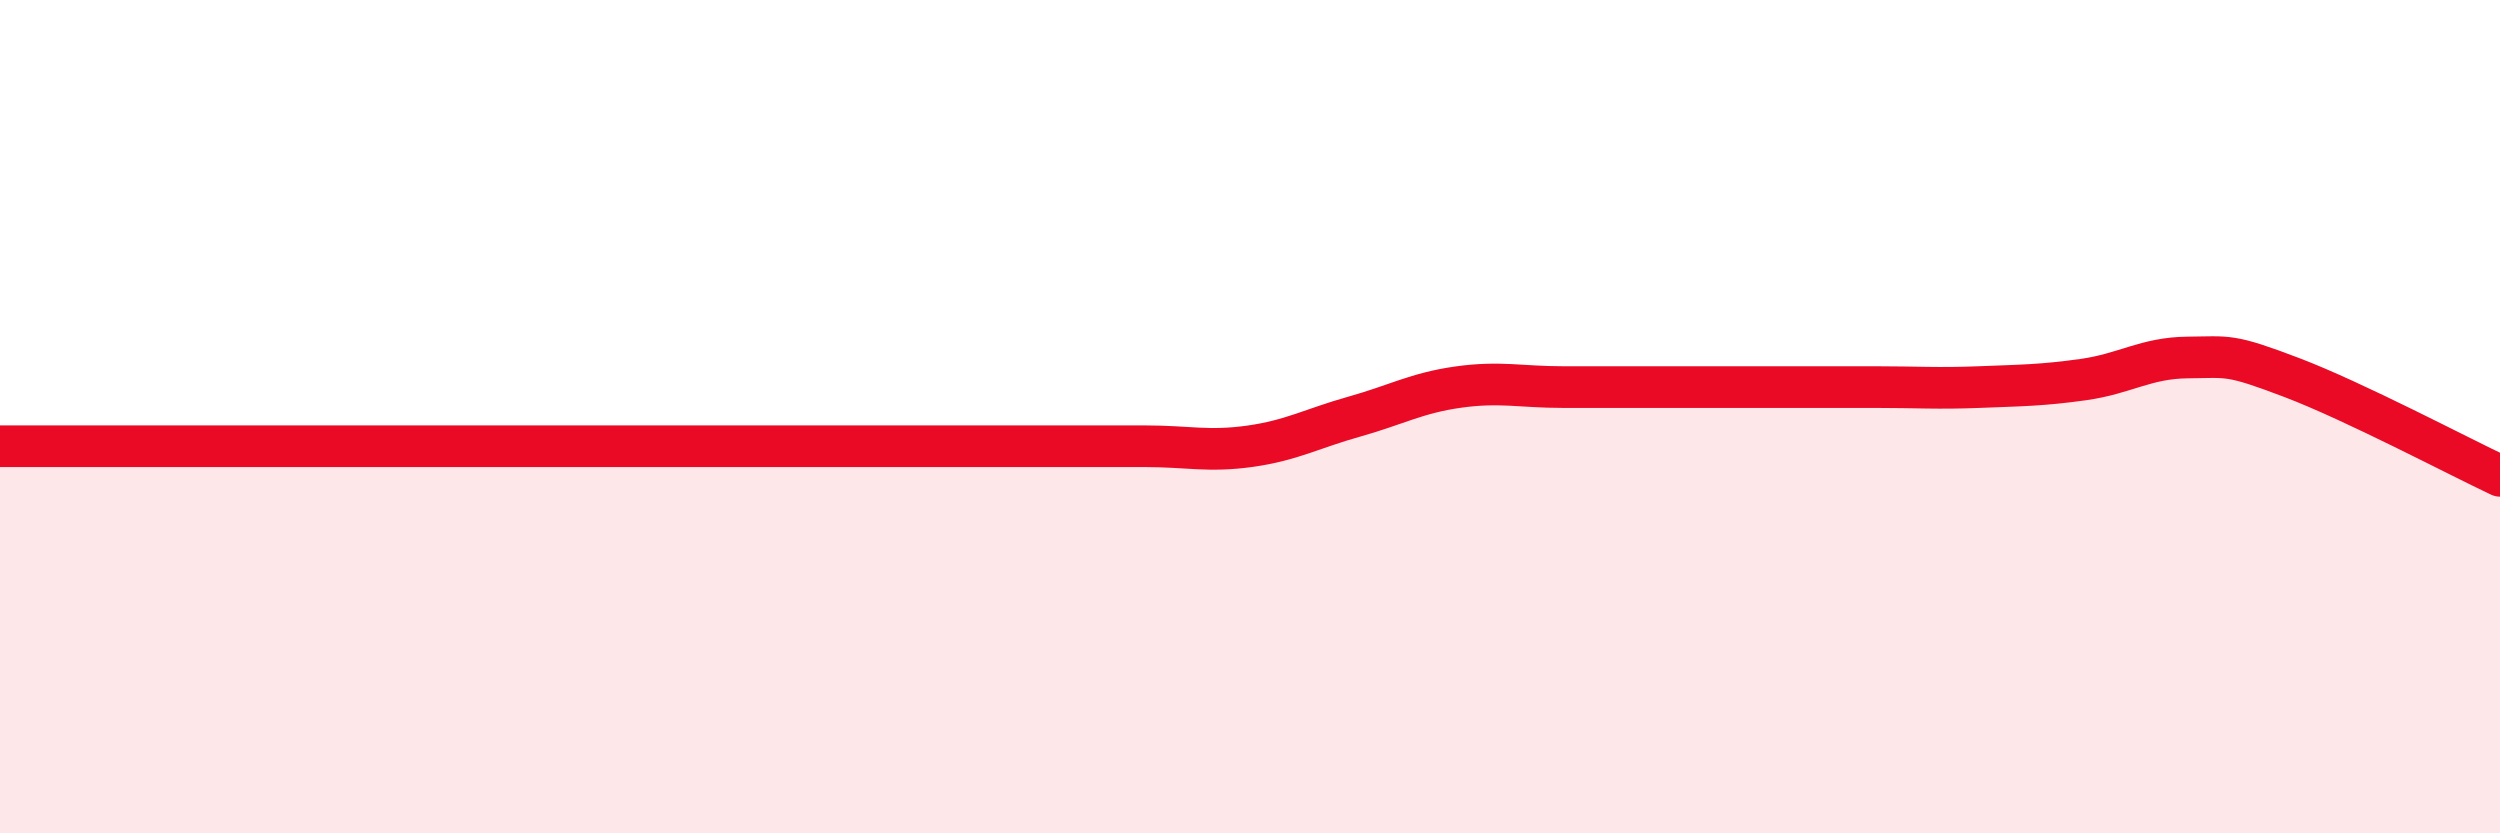
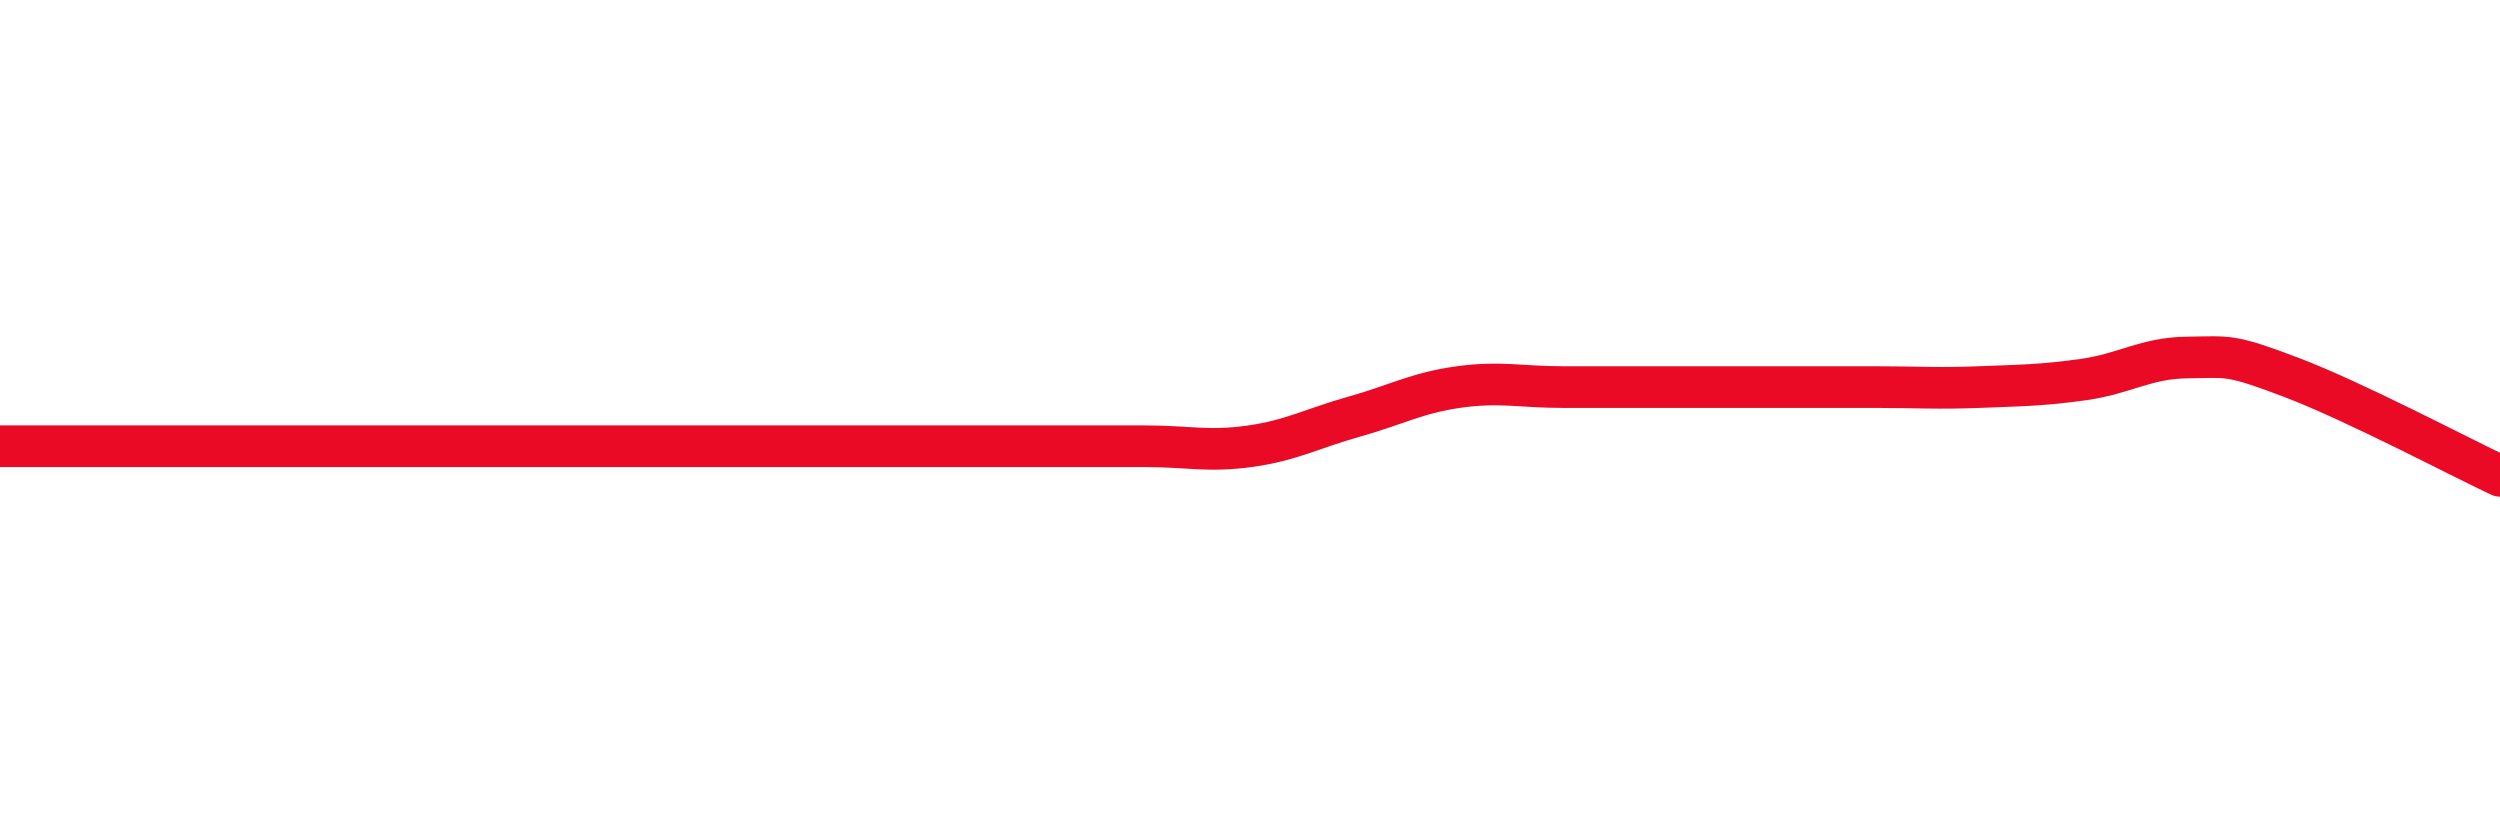
<svg xmlns="http://www.w3.org/2000/svg" width="60" height="20" viewBox="0 0 60 20">
-   <path d="M 0,10.71 C 0.5,10.71 1.5,10.71 2.5,10.71 C 3.5,10.71 4,10.71 5,10.71 C 6,10.71 6.5,10.71 7.5,10.71 C 8.5,10.71 9,10.71 10,10.71 C 11,10.71 11.5,10.71 12.5,10.71 C 13.5,10.71 14,10.71 15,10.71 C 16,10.71 16.5,10.71 17.5,10.71 C 18.5,10.71 19,10.71 20,10.71 C 21,10.71 21.5,10.71 22.5,10.71 C 23.5,10.71 24,10.71 25,10.71 C 26,10.71 26.5,10.71 27.5,10.71 C 28.5,10.71 29,10.85 30,10.71 C 31,10.57 31.5,10.28 32.5,10 C 33.5,9.72 34,9.43 35,9.29 C 36,9.15 36.5,9.29 37.5,9.29 C 38.5,9.29 39,9.29 40,9.29 C 41,9.29 41.5,9.29 42.5,9.29 C 43.5,9.29 44,9.29 45,9.29 C 46,9.29 46.5,9.33 47.5,9.29 C 48.5,9.25 49,9.25 50,9.11 C 51,8.97 51.5,8.59 52.5,8.58 C 53.5,8.57 53.5,8.49 55,9.06 C 56.5,9.63 59,10.95 60,11.42L60 20L0 20Z" fill="#EB0A25" opacity="0.1" stroke-linecap="round" stroke-linejoin="round" />
-   <path d="M 0,10.71 C 0.5,10.71 1.5,10.71 2.5,10.71 C 3.5,10.71 4,10.71 5,10.71 C 6,10.71 6.5,10.71 7.5,10.71 C 8.5,10.71 9,10.71 10,10.71 C 11,10.71 11.5,10.71 12.5,10.71 C 13.5,10.71 14,10.71 15,10.71 C 16,10.71 16.5,10.71 17.5,10.71 C 18.5,10.71 19,10.71 20,10.71 C 21,10.71 21.5,10.71 22.5,10.71 C 23.5,10.71 24,10.71 25,10.71 C 26,10.71 26.5,10.71 27.5,10.71 C 28.5,10.71 29,10.85 30,10.71 C 31,10.57 31.5,10.28 32.5,10 C 33.5,9.72 34,9.43 35,9.29 C 36,9.15 36.5,9.29 37.5,9.29 C 38.5,9.29 39,9.29 40,9.29 C 41,9.29 41.5,9.29 42.5,9.29 C 43.5,9.29 44,9.29 45,9.29 C 46,9.29 46.5,9.33 47.5,9.29 C 48.5,9.25 49,9.25 50,9.11 C 51,8.97 51.5,8.59 52.5,8.58 C 53.5,8.57 53.5,8.49 55,9.06 C 56.5,9.63 59,10.95 60,11.42" stroke="#EB0A25" stroke-width="1" fill="none" stroke-linecap="round" stroke-linejoin="round" />
+   <path d="M 0,10.71 C 0.5,10.71 1.5,10.71 2.5,10.71 C 3.5,10.71 4,10.71 5,10.71 C 6,10.71 6.5,10.71 7.5,10.71 C 8.5,10.71 9,10.71 10,10.71 C 11,10.71 11.5,10.71 12.5,10.71 C 13.5,10.71 14,10.71 15,10.71 C 18.5,10.71 19,10.71 20,10.71 C 21,10.71 21.5,10.71 22.5,10.71 C 23.5,10.71 24,10.71 25,10.71 C 26,10.71 26.5,10.71 27.5,10.71 C 28.5,10.71 29,10.85 30,10.71 C 31,10.57 31.5,10.28 32.5,10 C 33.5,9.72 34,9.43 35,9.29 C 36,9.15 36.5,9.29 37.5,9.29 C 38.5,9.29 39,9.29 40,9.29 C 41,9.29 41.5,9.29 42.5,9.29 C 43.5,9.29 44,9.29 45,9.29 C 46,9.29 46.5,9.33 47.5,9.29 C 48.5,9.25 49,9.25 50,9.11 C 51,8.97 51.5,8.59 52.5,8.58 C 53.5,8.57 53.5,8.49 55,9.06 C 56.5,9.63 59,10.95 60,11.42" stroke="#EB0A25" stroke-width="1" fill="none" stroke-linecap="round" stroke-linejoin="round" />
</svg>